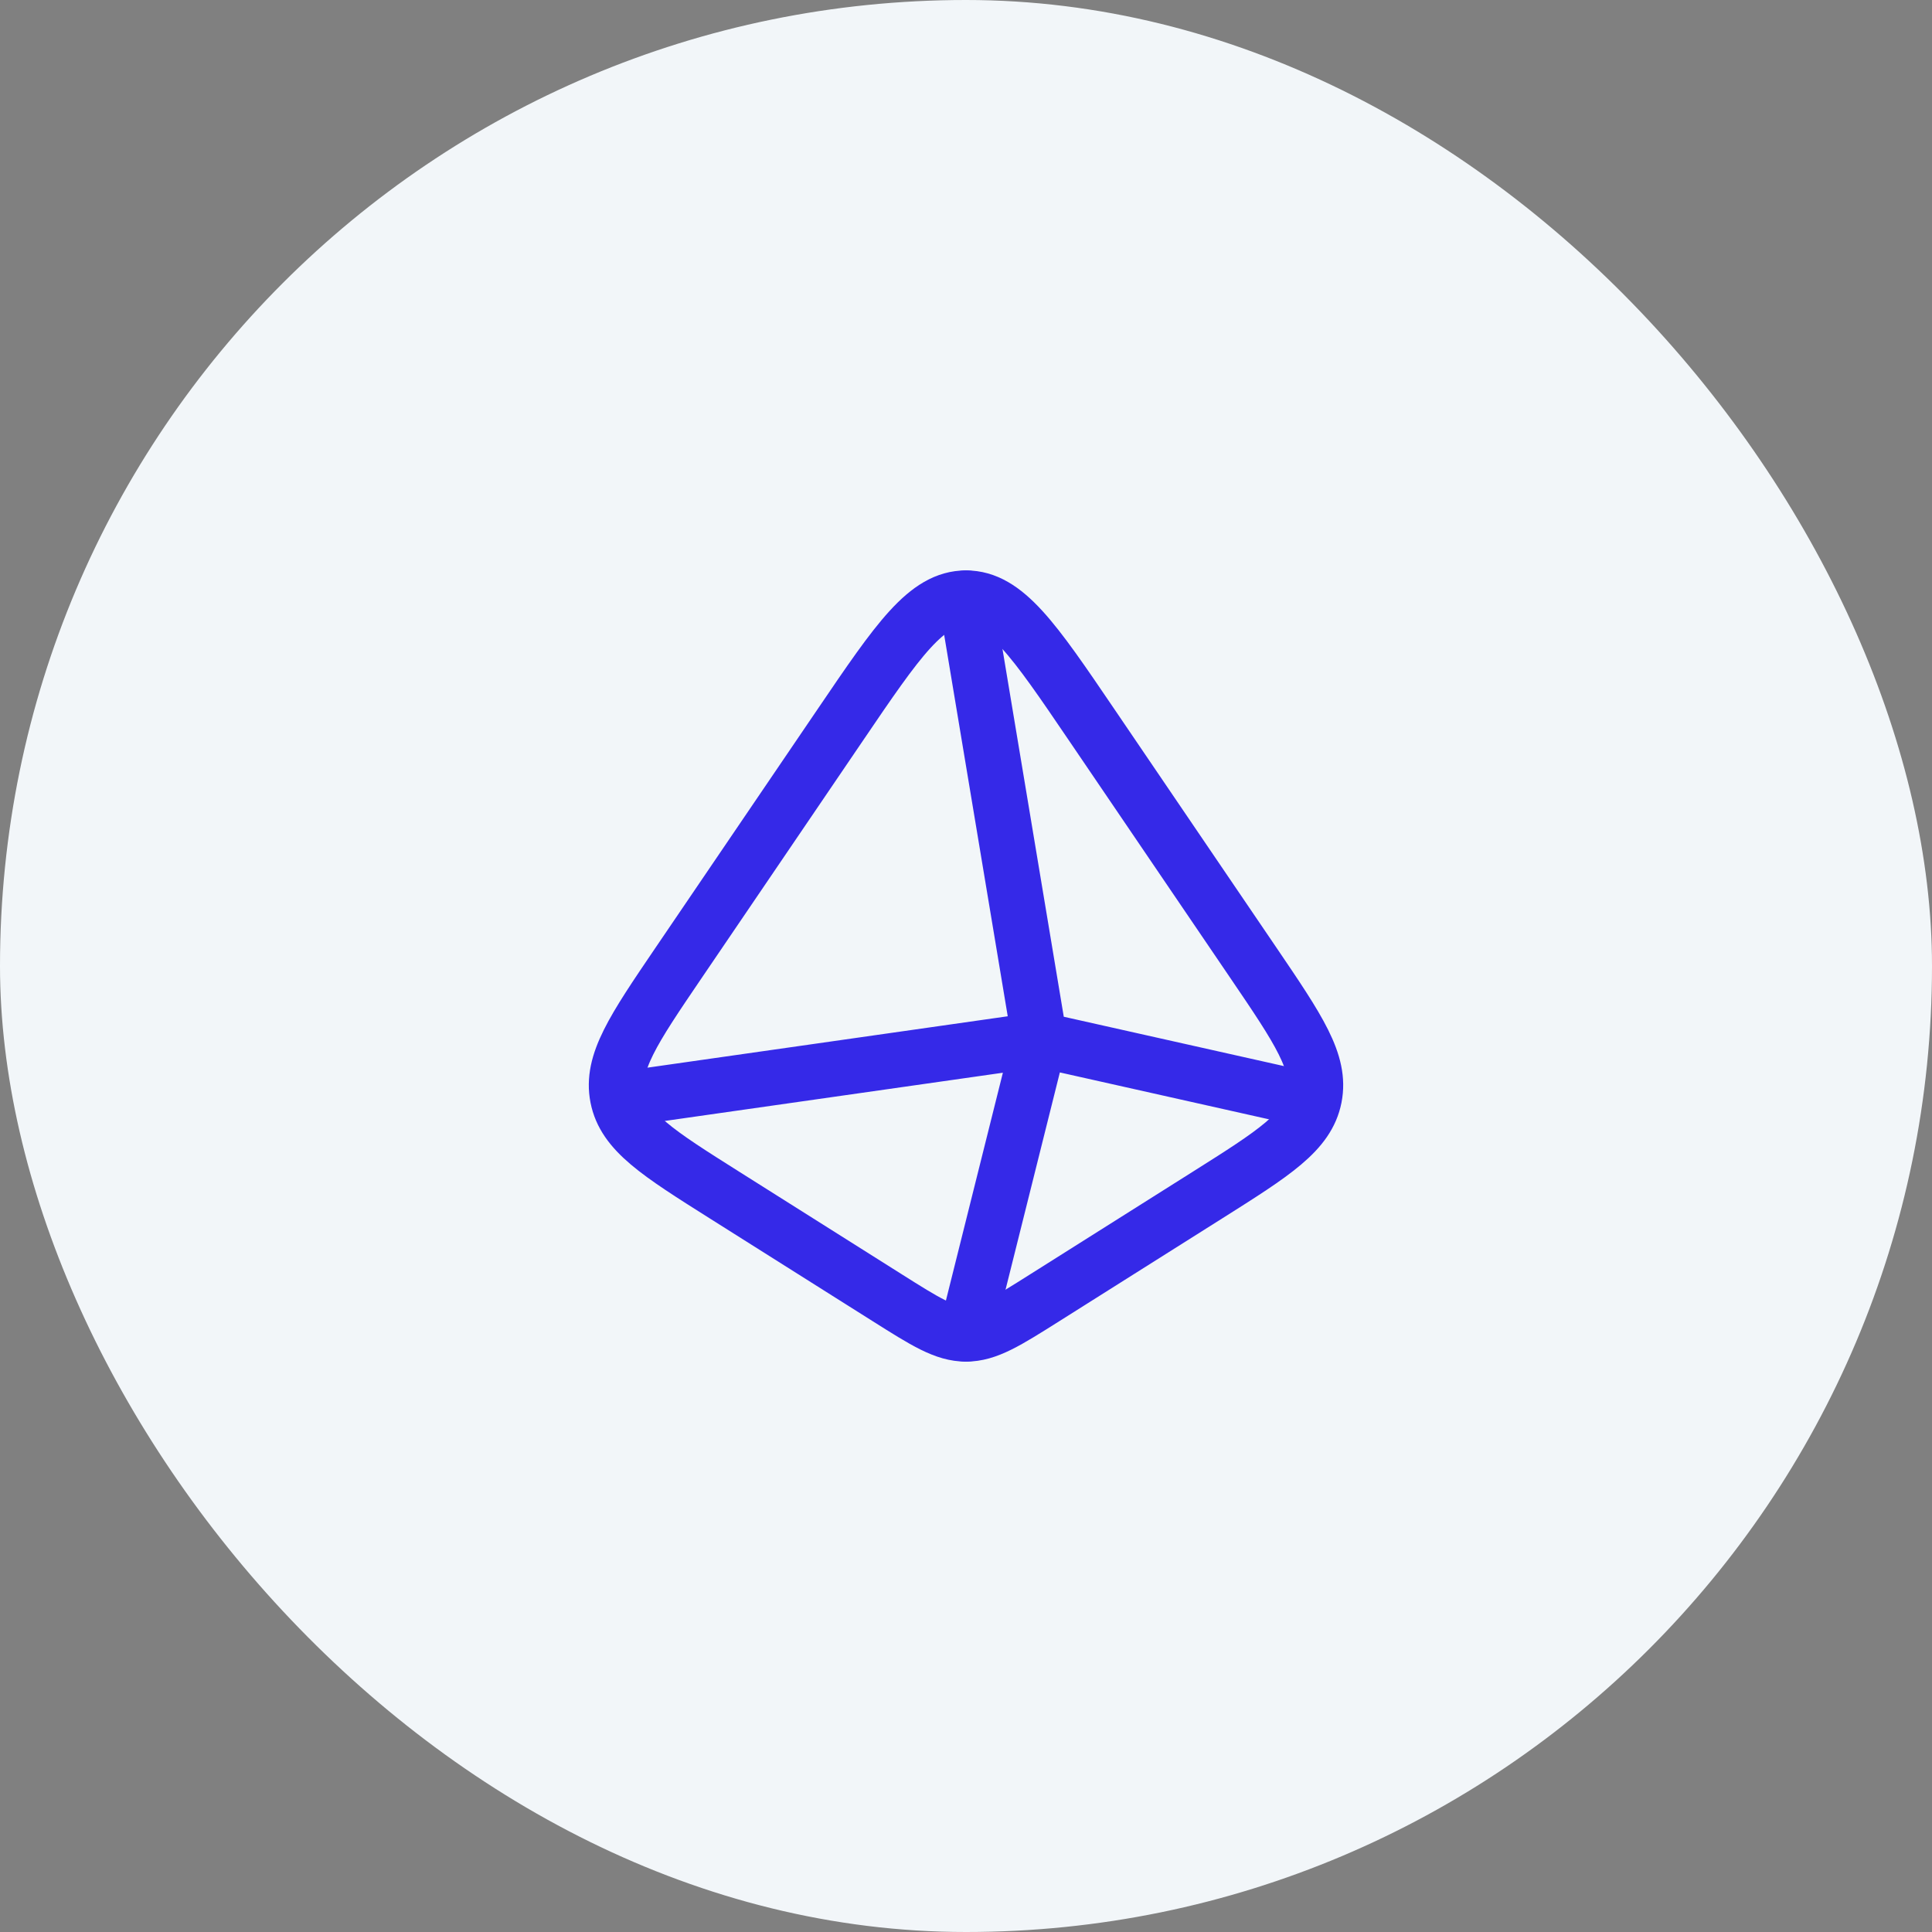
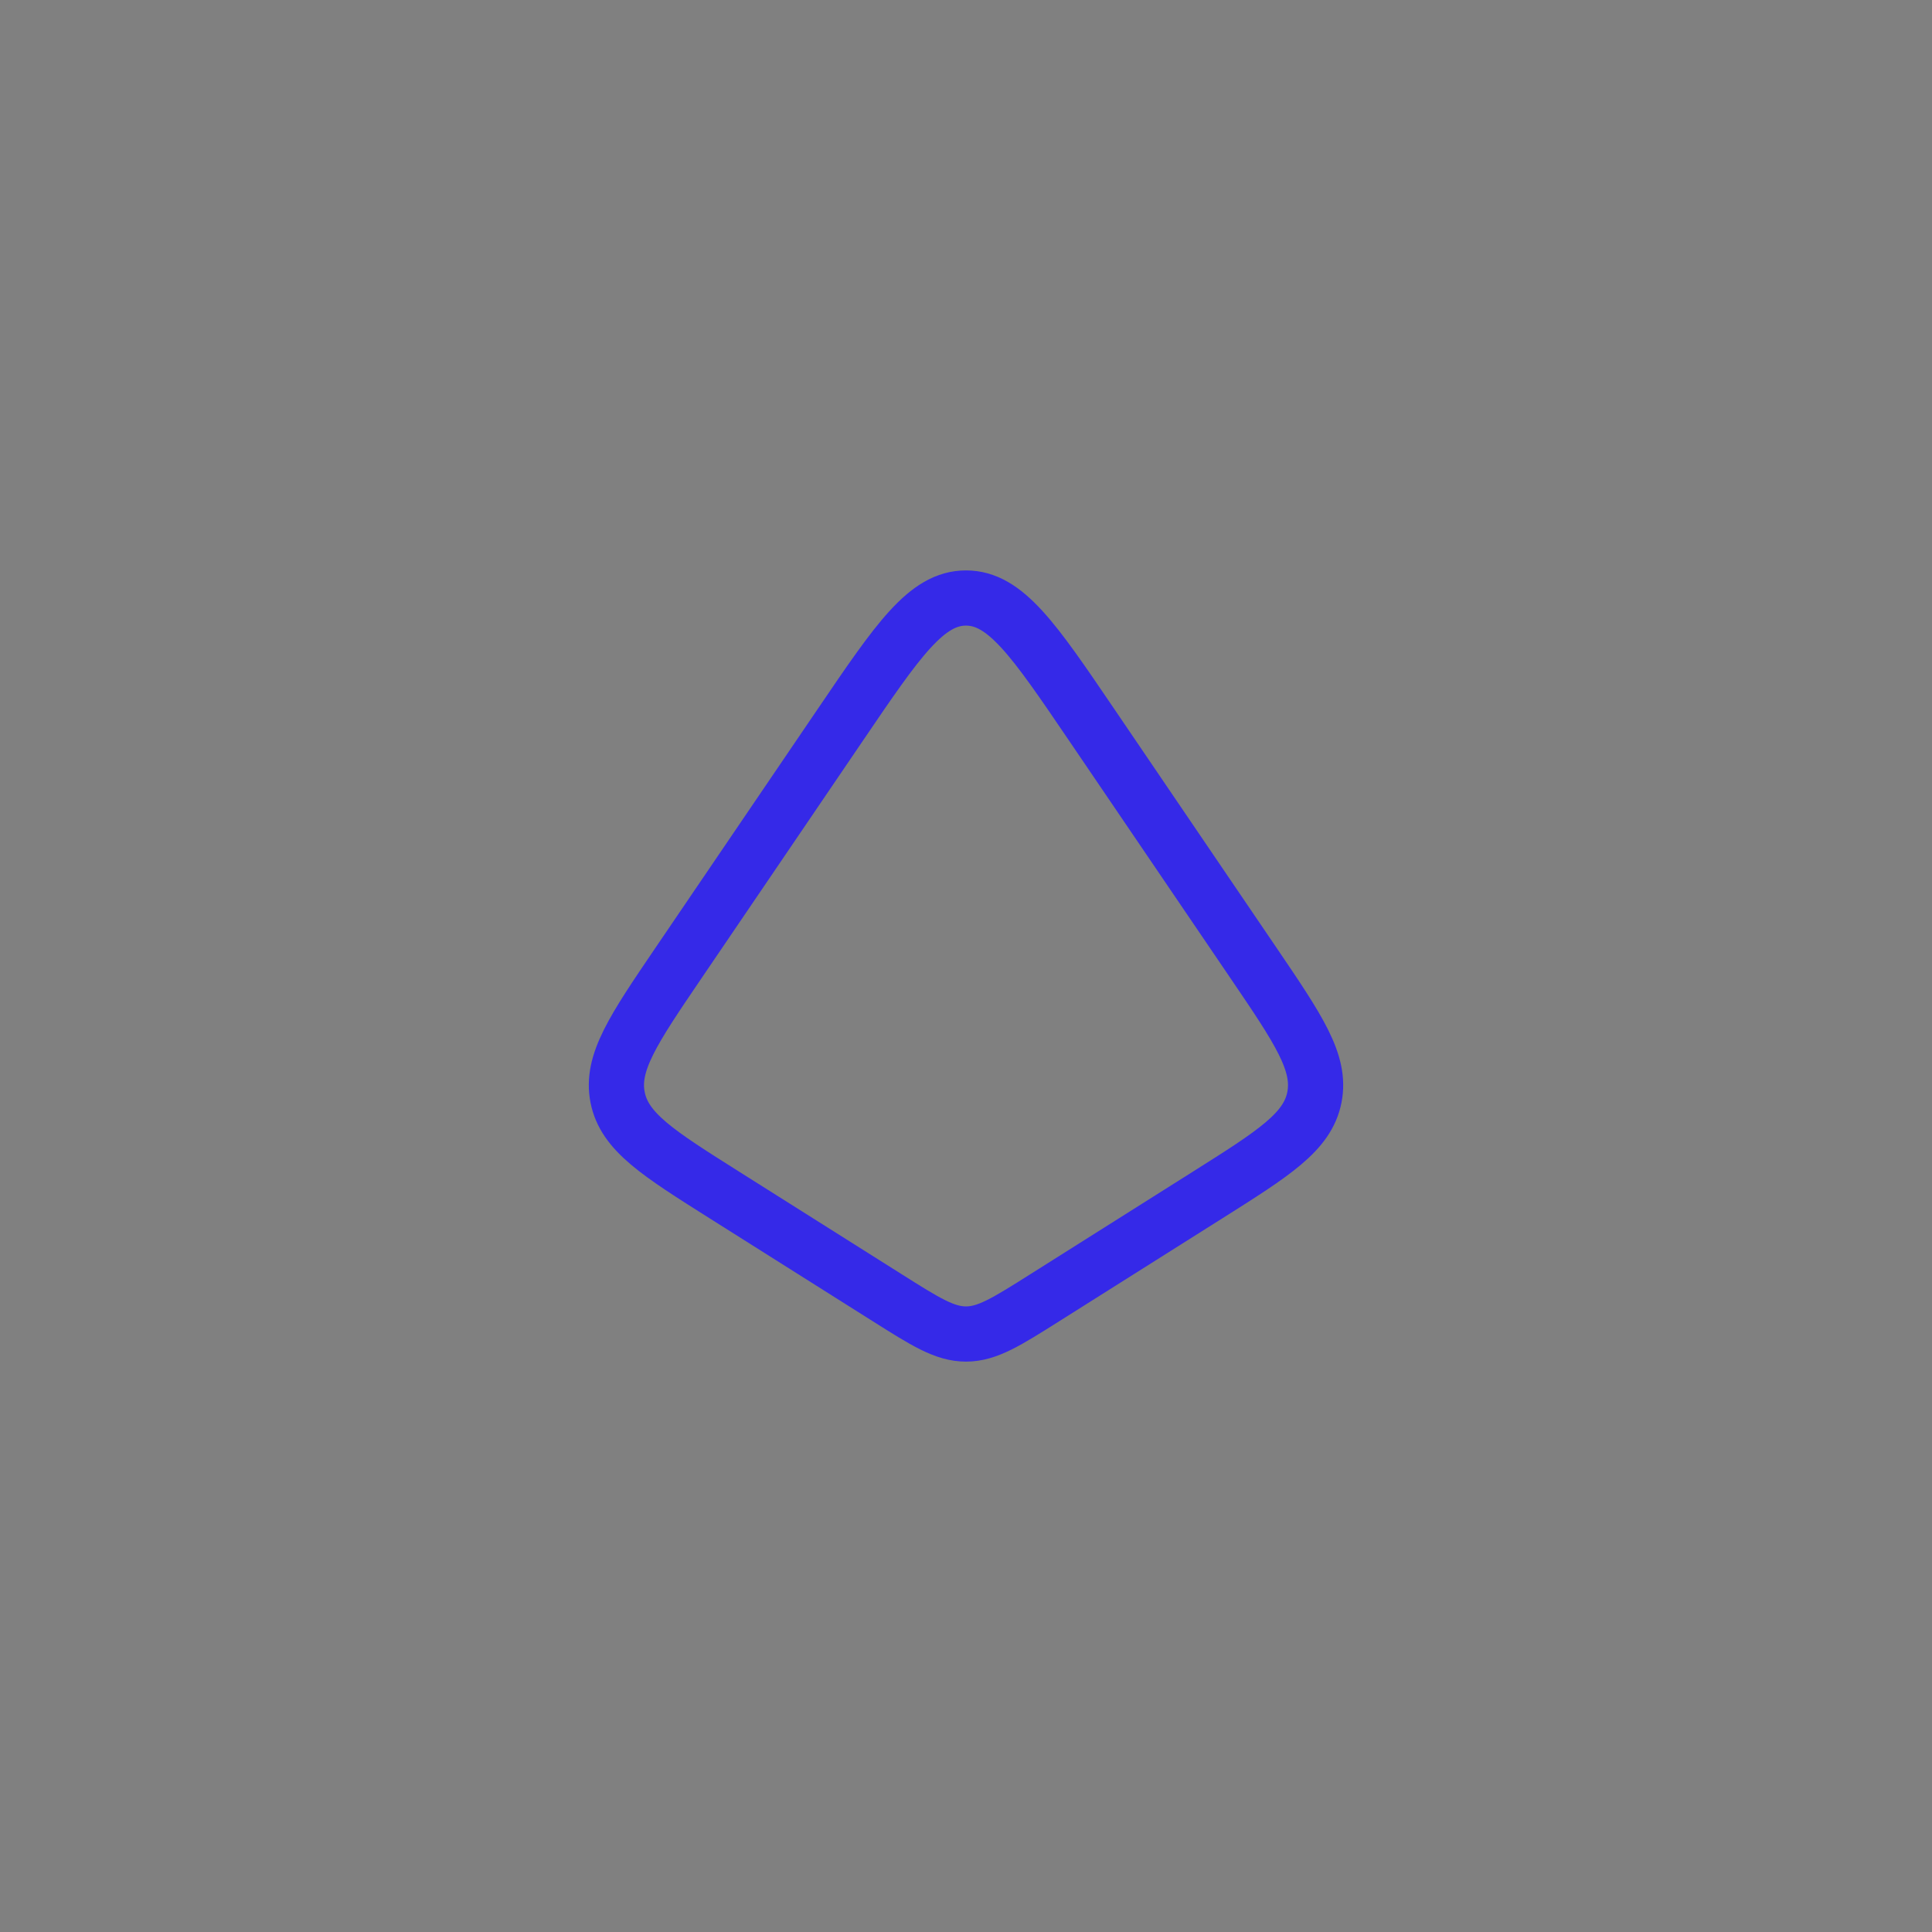
<svg xmlns="http://www.w3.org/2000/svg" width="70" height="70" viewBox="0 0 70 70" fill="none">
  <rect x="0" y="0" width="70" height="70" fill="#808080" stroke="none" />
-   <rect width="70" height="70" rx="35" fill="#F2F6F9" />
  <path d="M32.136 47.013L26.255 43.303C23.835 41.776 22.625 41.013 22.377 39.759C22.129 38.505 22.949 37.298 24.589 34.883L30.471 26.226C32.535 23.187 33.568 21.667 35 21.667C36.432 21.667 37.465 23.187 39.529 26.226L45.411 34.883C47.051 37.298 47.871 38.505 47.623 39.759C47.375 41.013 46.165 41.776 43.745 43.303L37.864 47.013C36.468 47.894 35.771 48.334 35 48.334C34.229 48.334 33.531 47.894 32.136 47.013Z" stroke="#3529E8" stroke-width="2" stroke-linecap="round" stroke-linejoin="round" />
-   <path d="M35 21.667L37.667 37.667M37.667 37.667L47 39.759M37.667 37.667L35 48.334M37.667 37.667L23 39.759" stroke="#3529E8" stroke-width="2" stroke-linecap="round" stroke-linejoin="round" />
</svg>